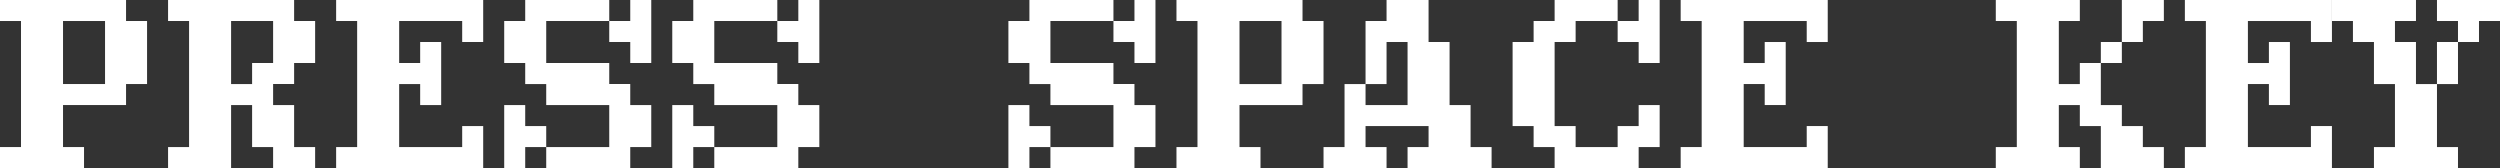
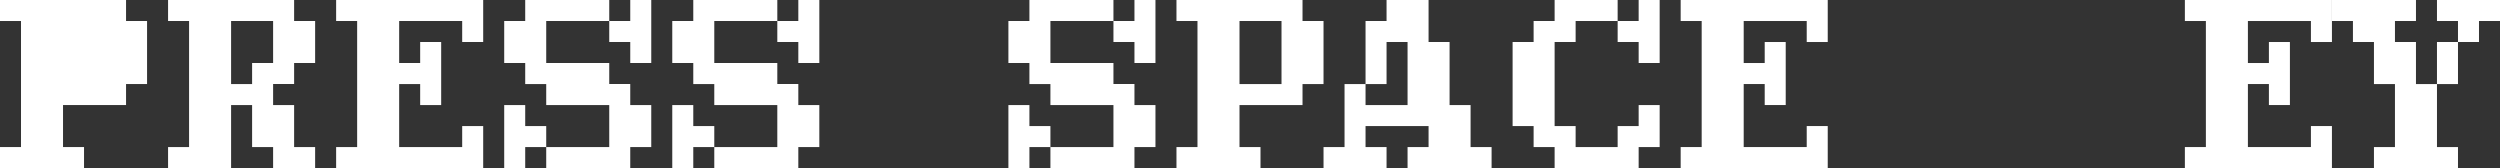
<svg xmlns="http://www.w3.org/2000/svg" viewBox="0 0 952 64">
  <rect x="0" y="0" width="952" height="64" fill="#333333" stroke="none" />
  <defs>
    <style>.cls-1{fill:#fff;}</style>
  </defs>
  <g id="レイヤー_2" data-name="レイヤー 2">
    <g id="レイヤー_1-2" data-name="レイヤー 1">
-       <path class="cls-1" d="M16,120V72H8V64H56v8h8V96H56v8H32v16h8v8H8v-8ZM48,96V72H32V96Z" transform="translate(-8 -64)" />
+       <path class="cls-1" d="M16,120V72H8V64H56v8h8V96H56v8H32v16h8v8H8v-8ZM48,96V72V96Z" transform="translate(-8 -64)" />
      <path class="cls-1" d="M80,120V72H72V64h48v8h8V88h-8v8h-8v8h8v16h8v8H112v-8h-8V104H96v24H72v-8ZM96,72V96h8V88h8V72Z" transform="translate(-8 -64)" />
      <path class="cls-1" d="M144,120V72h-8V64h56V80h-8V72H160V88h8V80h8v24h-8V96h-8v24h24v-8h8v16H136v-8Z" transform="translate(-8 -64)" />
      <path class="cls-1" d="M200,128V104h8v8h8v8h24V104H216V96h-8V88h-8V72h8V64h32v8h8V64h8V88h-8V80h-8V72H216V88h24v8h8v8h8v16h-8v8H216v-8h-8v8Z" transform="translate(-8 -64)" />
      <path class="cls-1" d="M264,128V104h8v8h8v8h24V104H280V96h-8V88h-8V72h8V64h32v8h8V64h8V88h-8V80h-8V72H280V88h24v8h8v8h8v16h-8v8H280v-8h-8v8Z" transform="translate(-8 -64)" />
      <path class="cls-1" d="M392,128V104h8v8h8v8h24V104H408V96h-8V88h-8V72h8V64h32v8h8V64h8V88h-8V80h-8V72H408V88h24v8h8v8h8v16h-8v8H408v-8h-8v8Z" transform="translate(-8 -64)" />
      <path class="cls-1" d="M464,120V72h-8V64h48v8h8V96h-8v8H480v16h8v8H456v-8Zm32-24V72H480V96Z" transform="translate(-8 -64)" />
      <path class="cls-1" d="M520,120V96h8V72h8V64h16V80h8v24h8v16h8v8H544v-8h8v-8H528v8h8v8H512v-8Zm16-40V96h-8v8h16V80Z" transform="translate(-8 -64)" />
      <path class="cls-1" d="M600,120h-8v-8h-8V80h8V72h8V64h24v8h8V64h8V88h-8V80h-8V72H608v8h-8v32h8v8h16v-8h8v-8h8v16h-8v8H600Z" transform="translate(-8 -64)" />
      <path class="cls-1" d="M656,120V72h-8V64h56V80h-8V72H672V88h8V80h8v24h-8V96h-8v24h24v-8h8v16H648v-8Z" transform="translate(-8 -64)" />
-       <path class="cls-1" d="M776,120V72h-8V64h32v8h-8V96h8V88h8V80h8V64h16v8h-8v8h-8v8h-8v16h8v8h8v8h8v8H808V112h-8v-8h-8v16h8v8H768v-8Z" transform="translate(-8 -64)" />
      <path class="cls-1" d="M848,120V72h-8V64h56V80h-8V72H864V88h8V80h8v24h-8V96h-8v24h24v-8h8v16H840v-8Z" transform="translate(-8 -64)" />
      <path class="cls-1" d="M920,120V96h-8V80h-8V72h-8V64h32v8h-8v8h8V96h8V80h8V72h-8V64h24v8h-8v8h-8V96h-8v24h8v8H912v-8Z" transform="translate(-8 -64)" />
    </g>
  </g>
</svg>